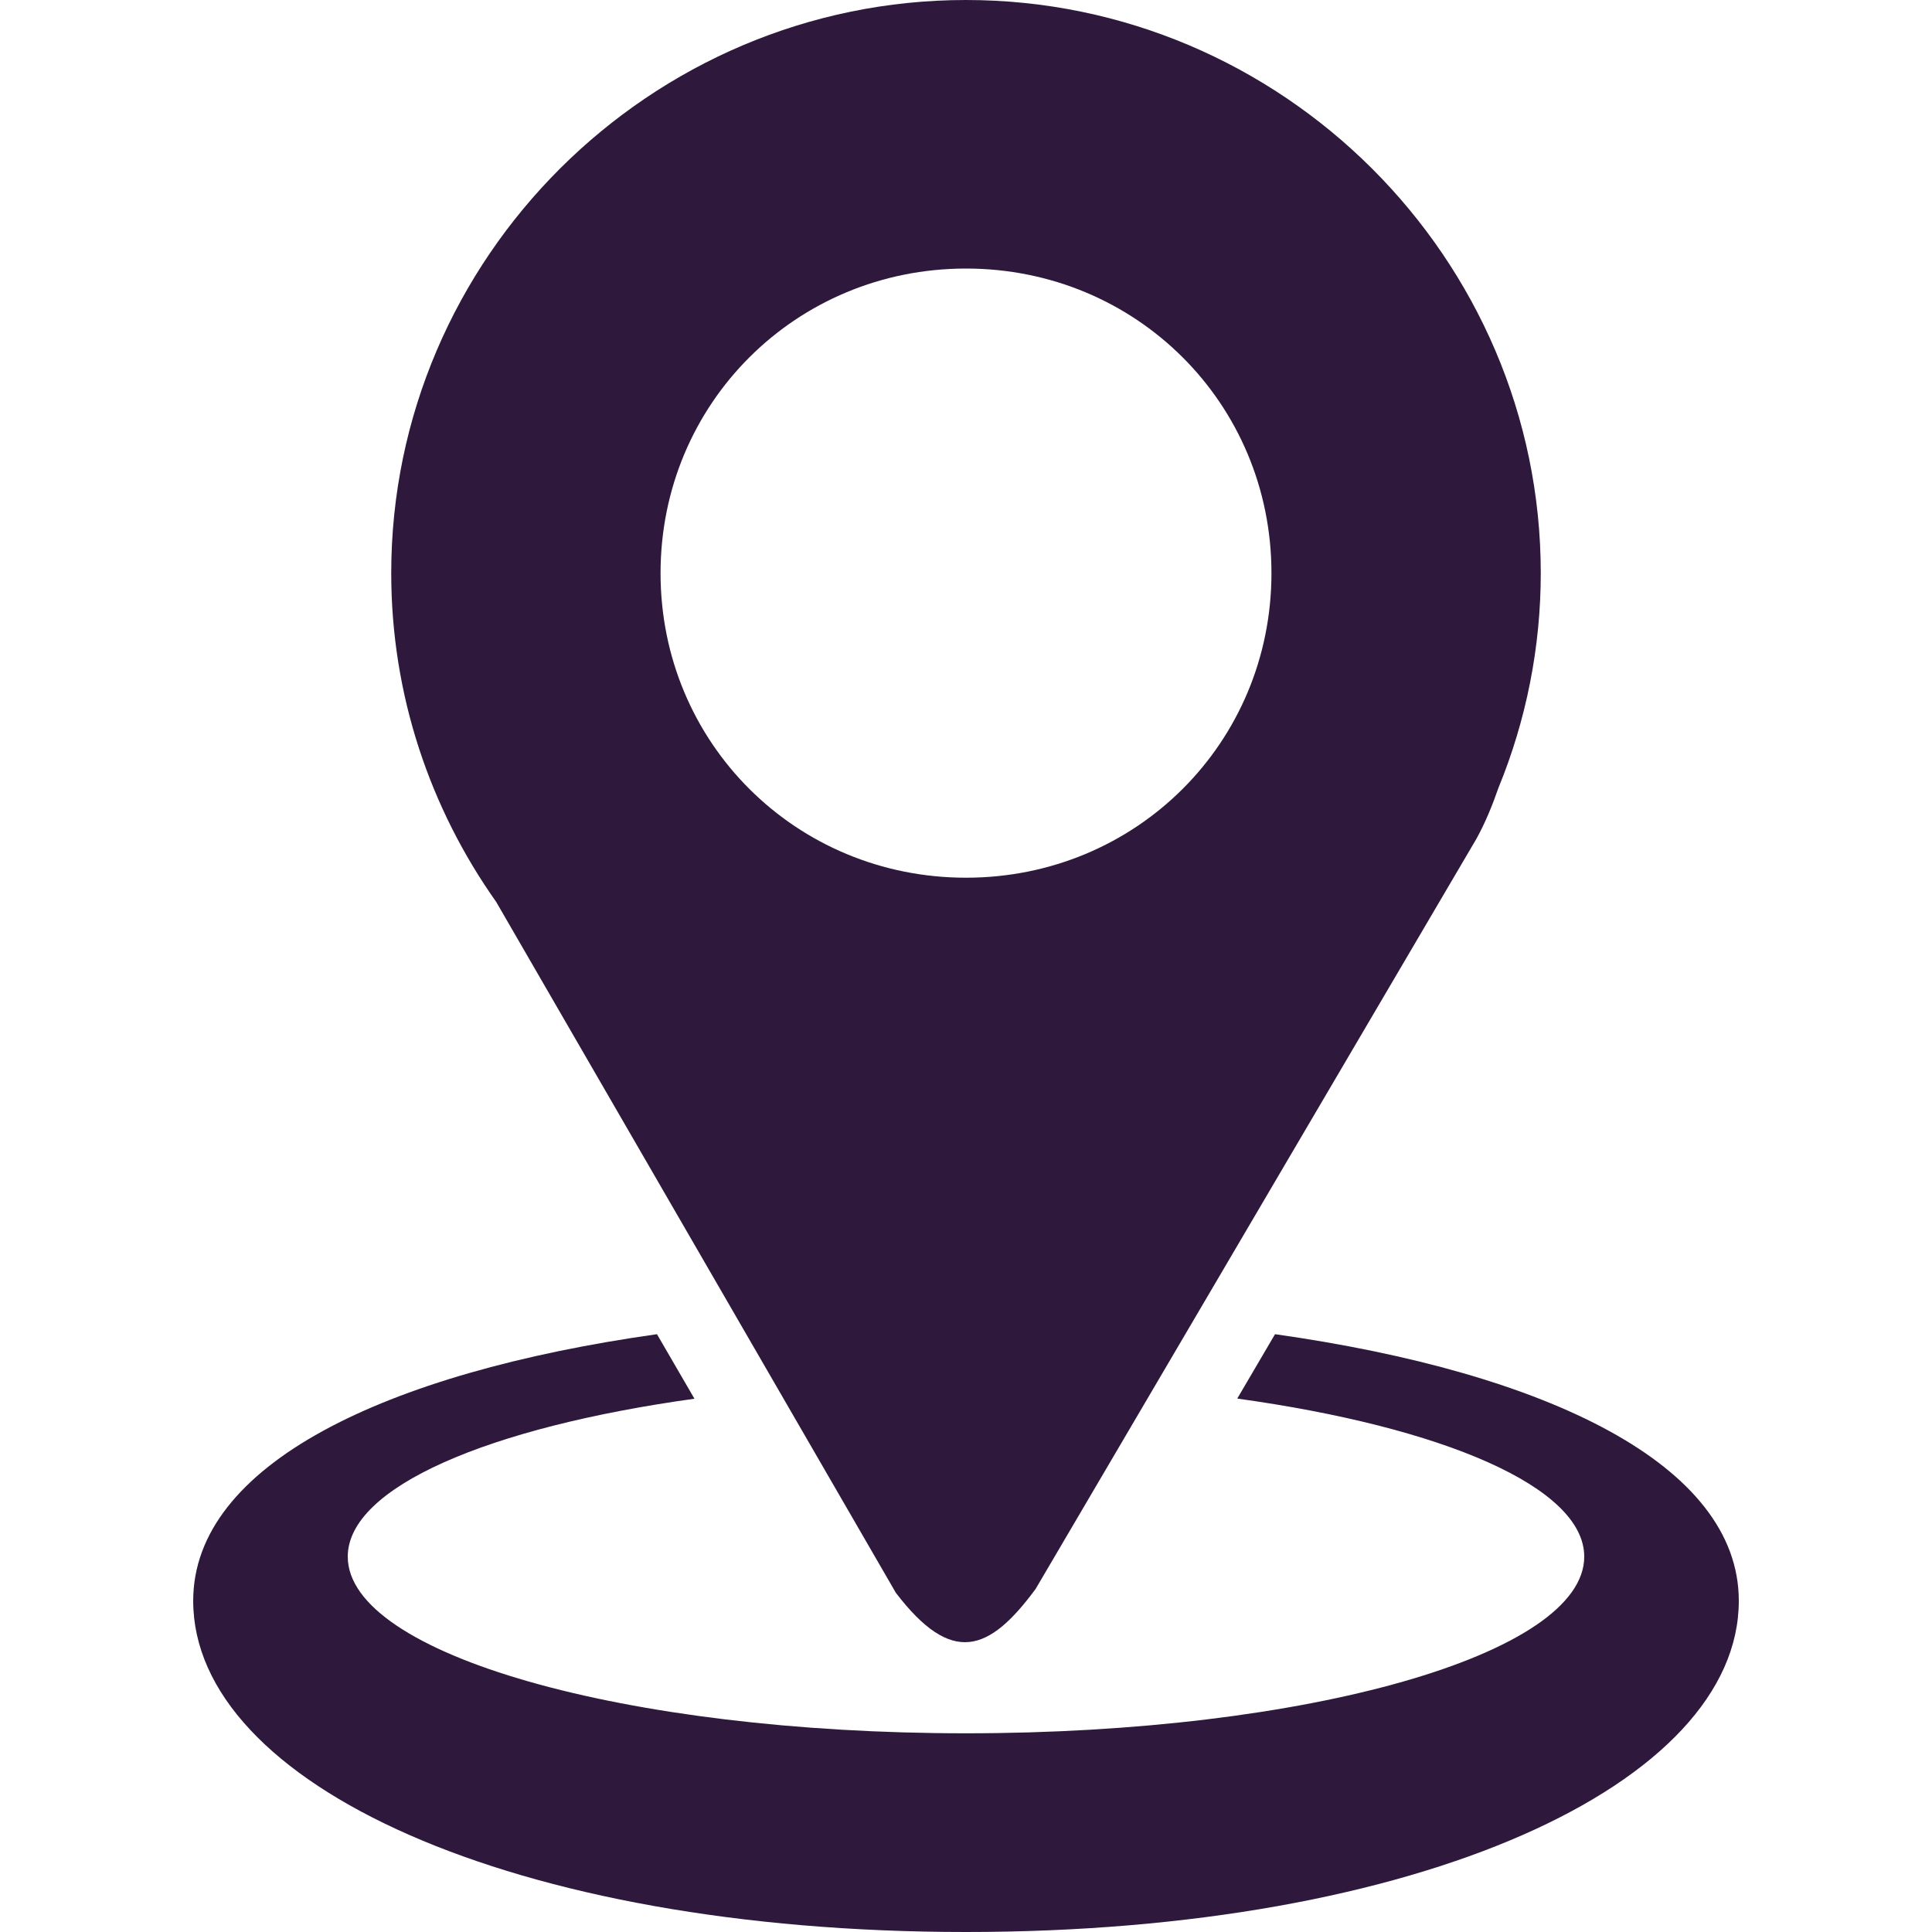
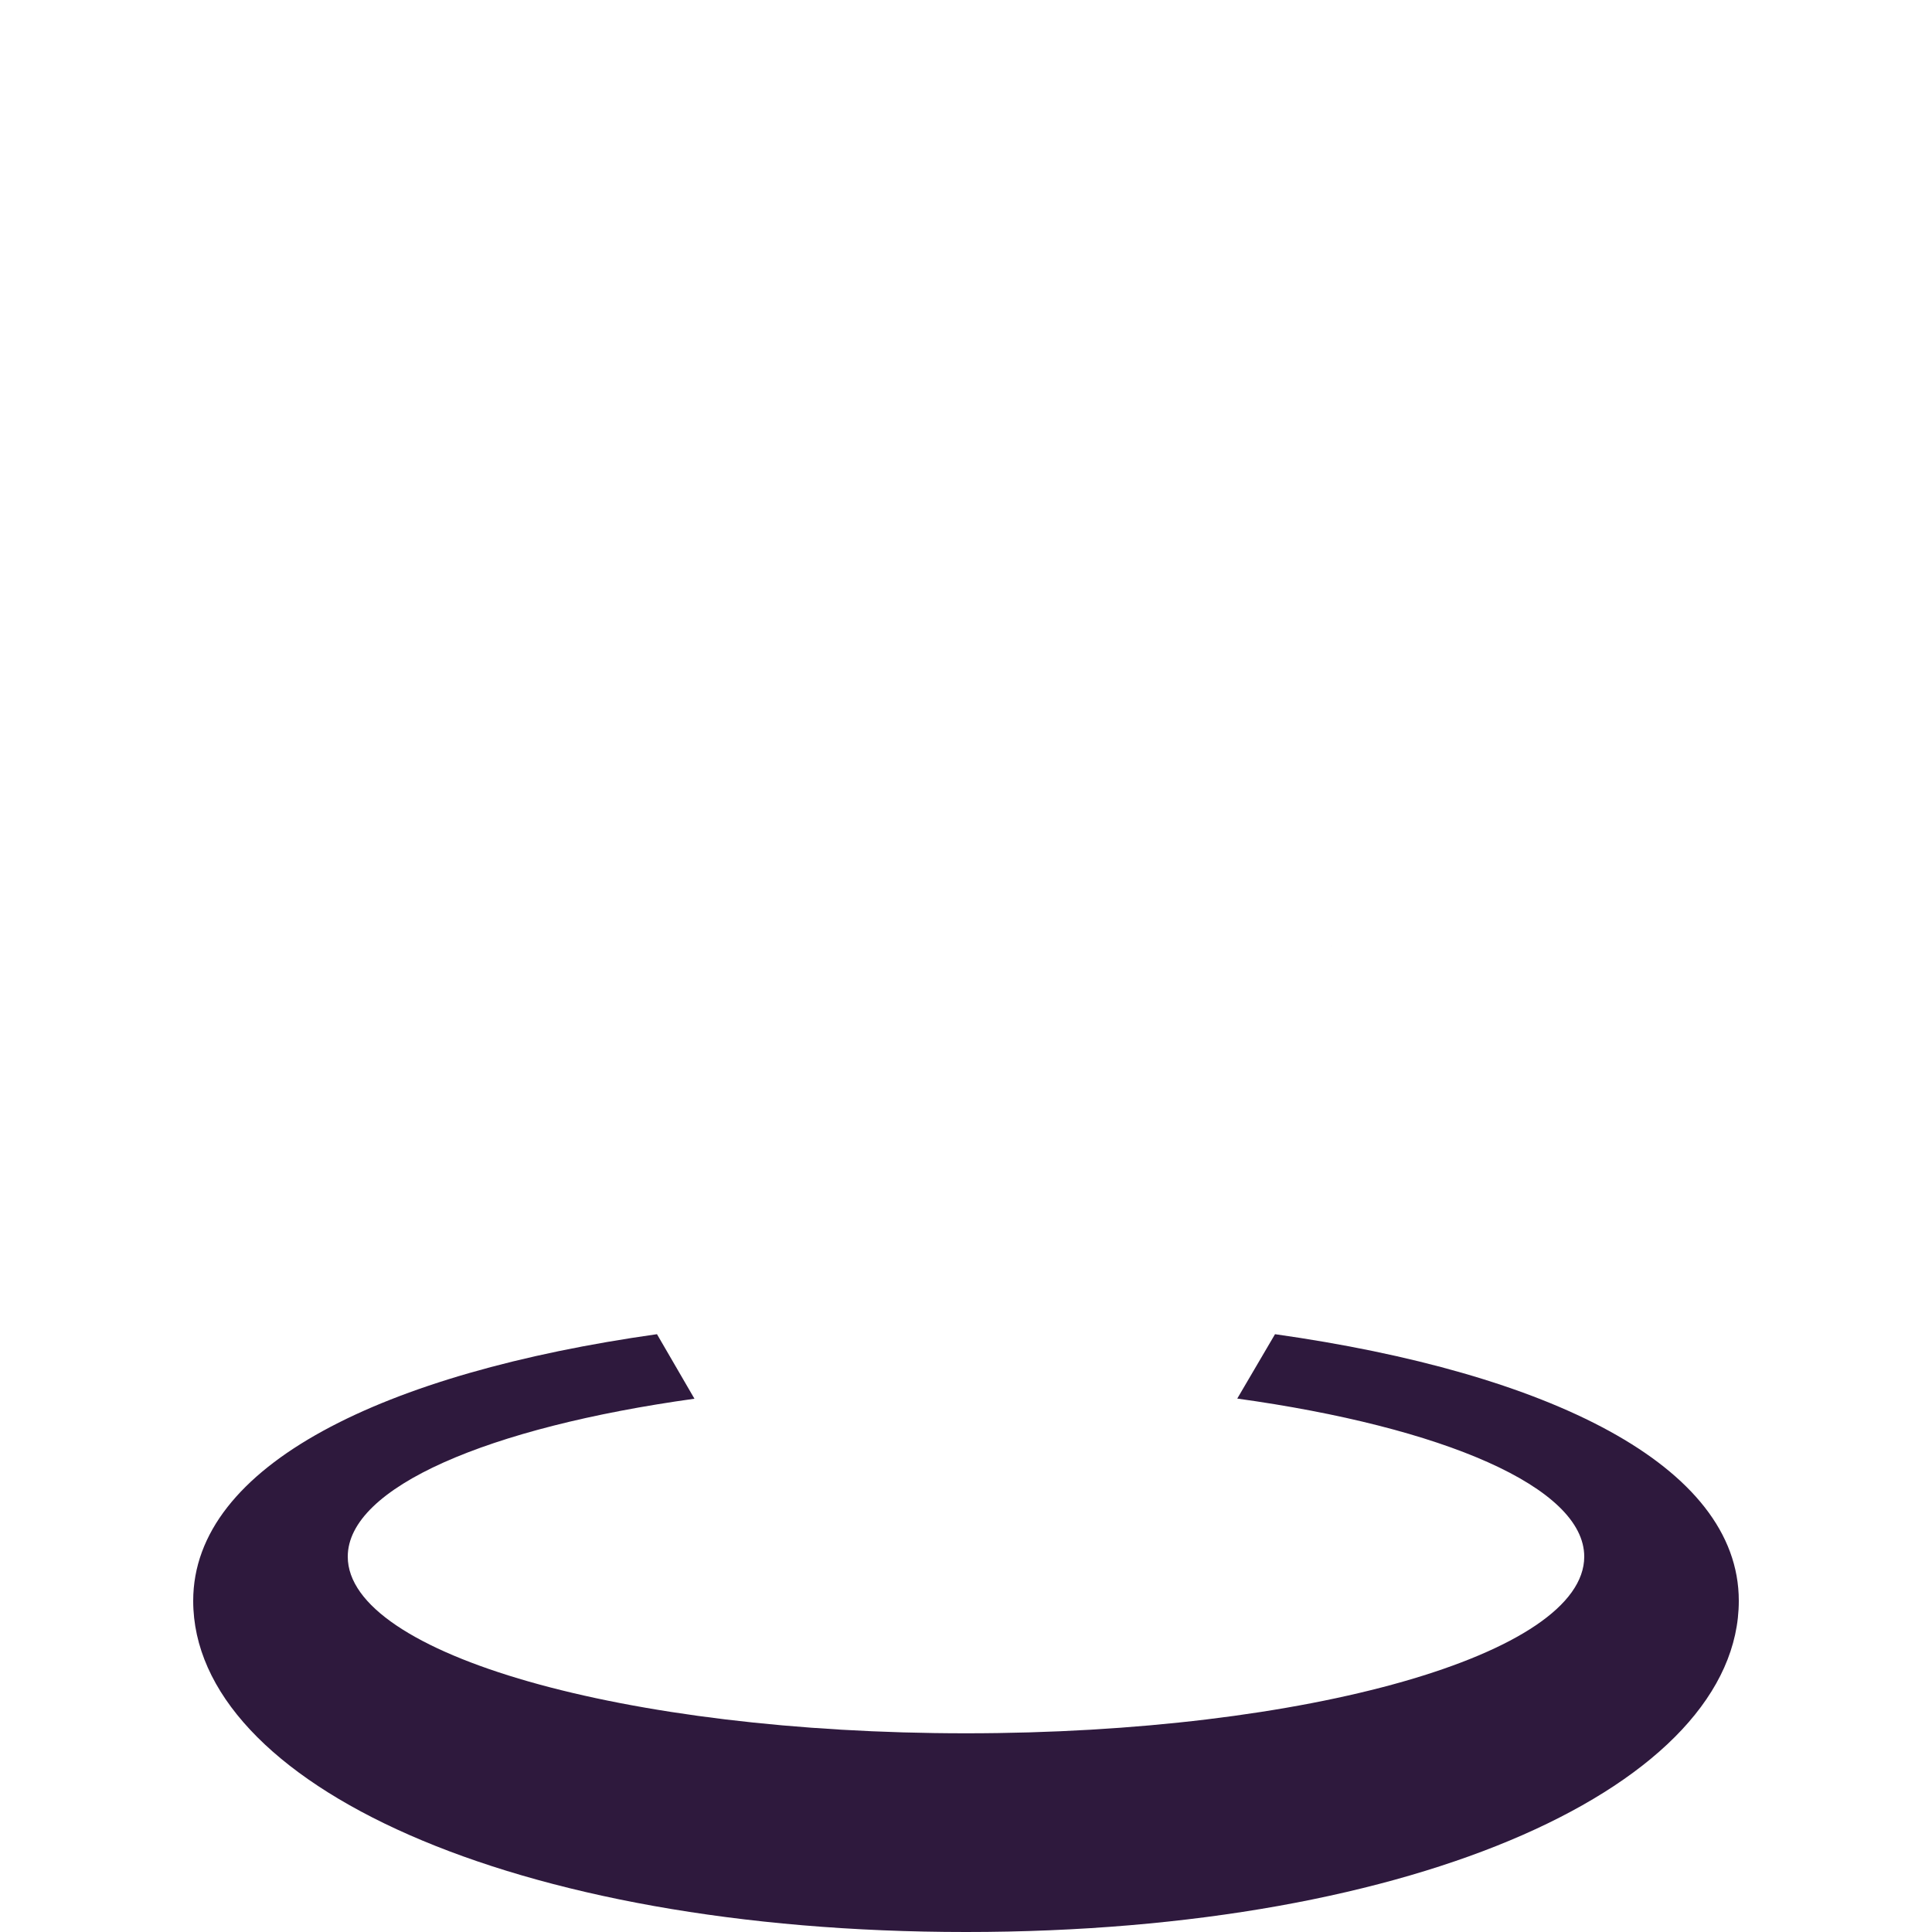
<svg xmlns="http://www.w3.org/2000/svg" width="40" height="40" viewBox="0 0 40 40" fill="none">
-   <path d="M20 0C13.46 0 8.1 5.344 8.1 11.866C8.1 14.394 8.907 16.742 10.273 18.673L18.548 32.978C19.707 34.492 20.477 34.204 21.441 32.898L30.568 17.366C30.752 17.032 30.897 16.677 31.023 16.314C31.602 14.903 31.9 13.392 31.9 11.866C31.9 5.344 26.542 0 20 0ZM20 5.56C23.523 5.56 26.324 8.354 26.324 11.866C26.324 15.378 23.523 18.172 20 18.172C16.478 18.172 13.676 15.379 13.676 11.867C13.676 8.354 16.478 5.56 20 5.56" fill="#2E193D" />
  <path d="M27.565 19.563L27.546 19.614L27.563 19.568L27.565 19.563ZM13.602 27.623C7.952 28.421 4 30.331 4 33.143C4 36.93 10.603 40 20 40C29.397 40 36 36.93 36 33.143C36 30.331 32.048 28.421 26.398 27.623L25.616 28.956C29.874 29.546 32.8 30.788 32.8 32.229C32.8 34.249 27.069 35.886 20 35.886C12.931 35.886 7.2 34.249 7.2 32.229C7.2 30.793 10.106 29.552 14.378 28.959L13.602 27.623Z" fill="#2E193D" />
</svg>